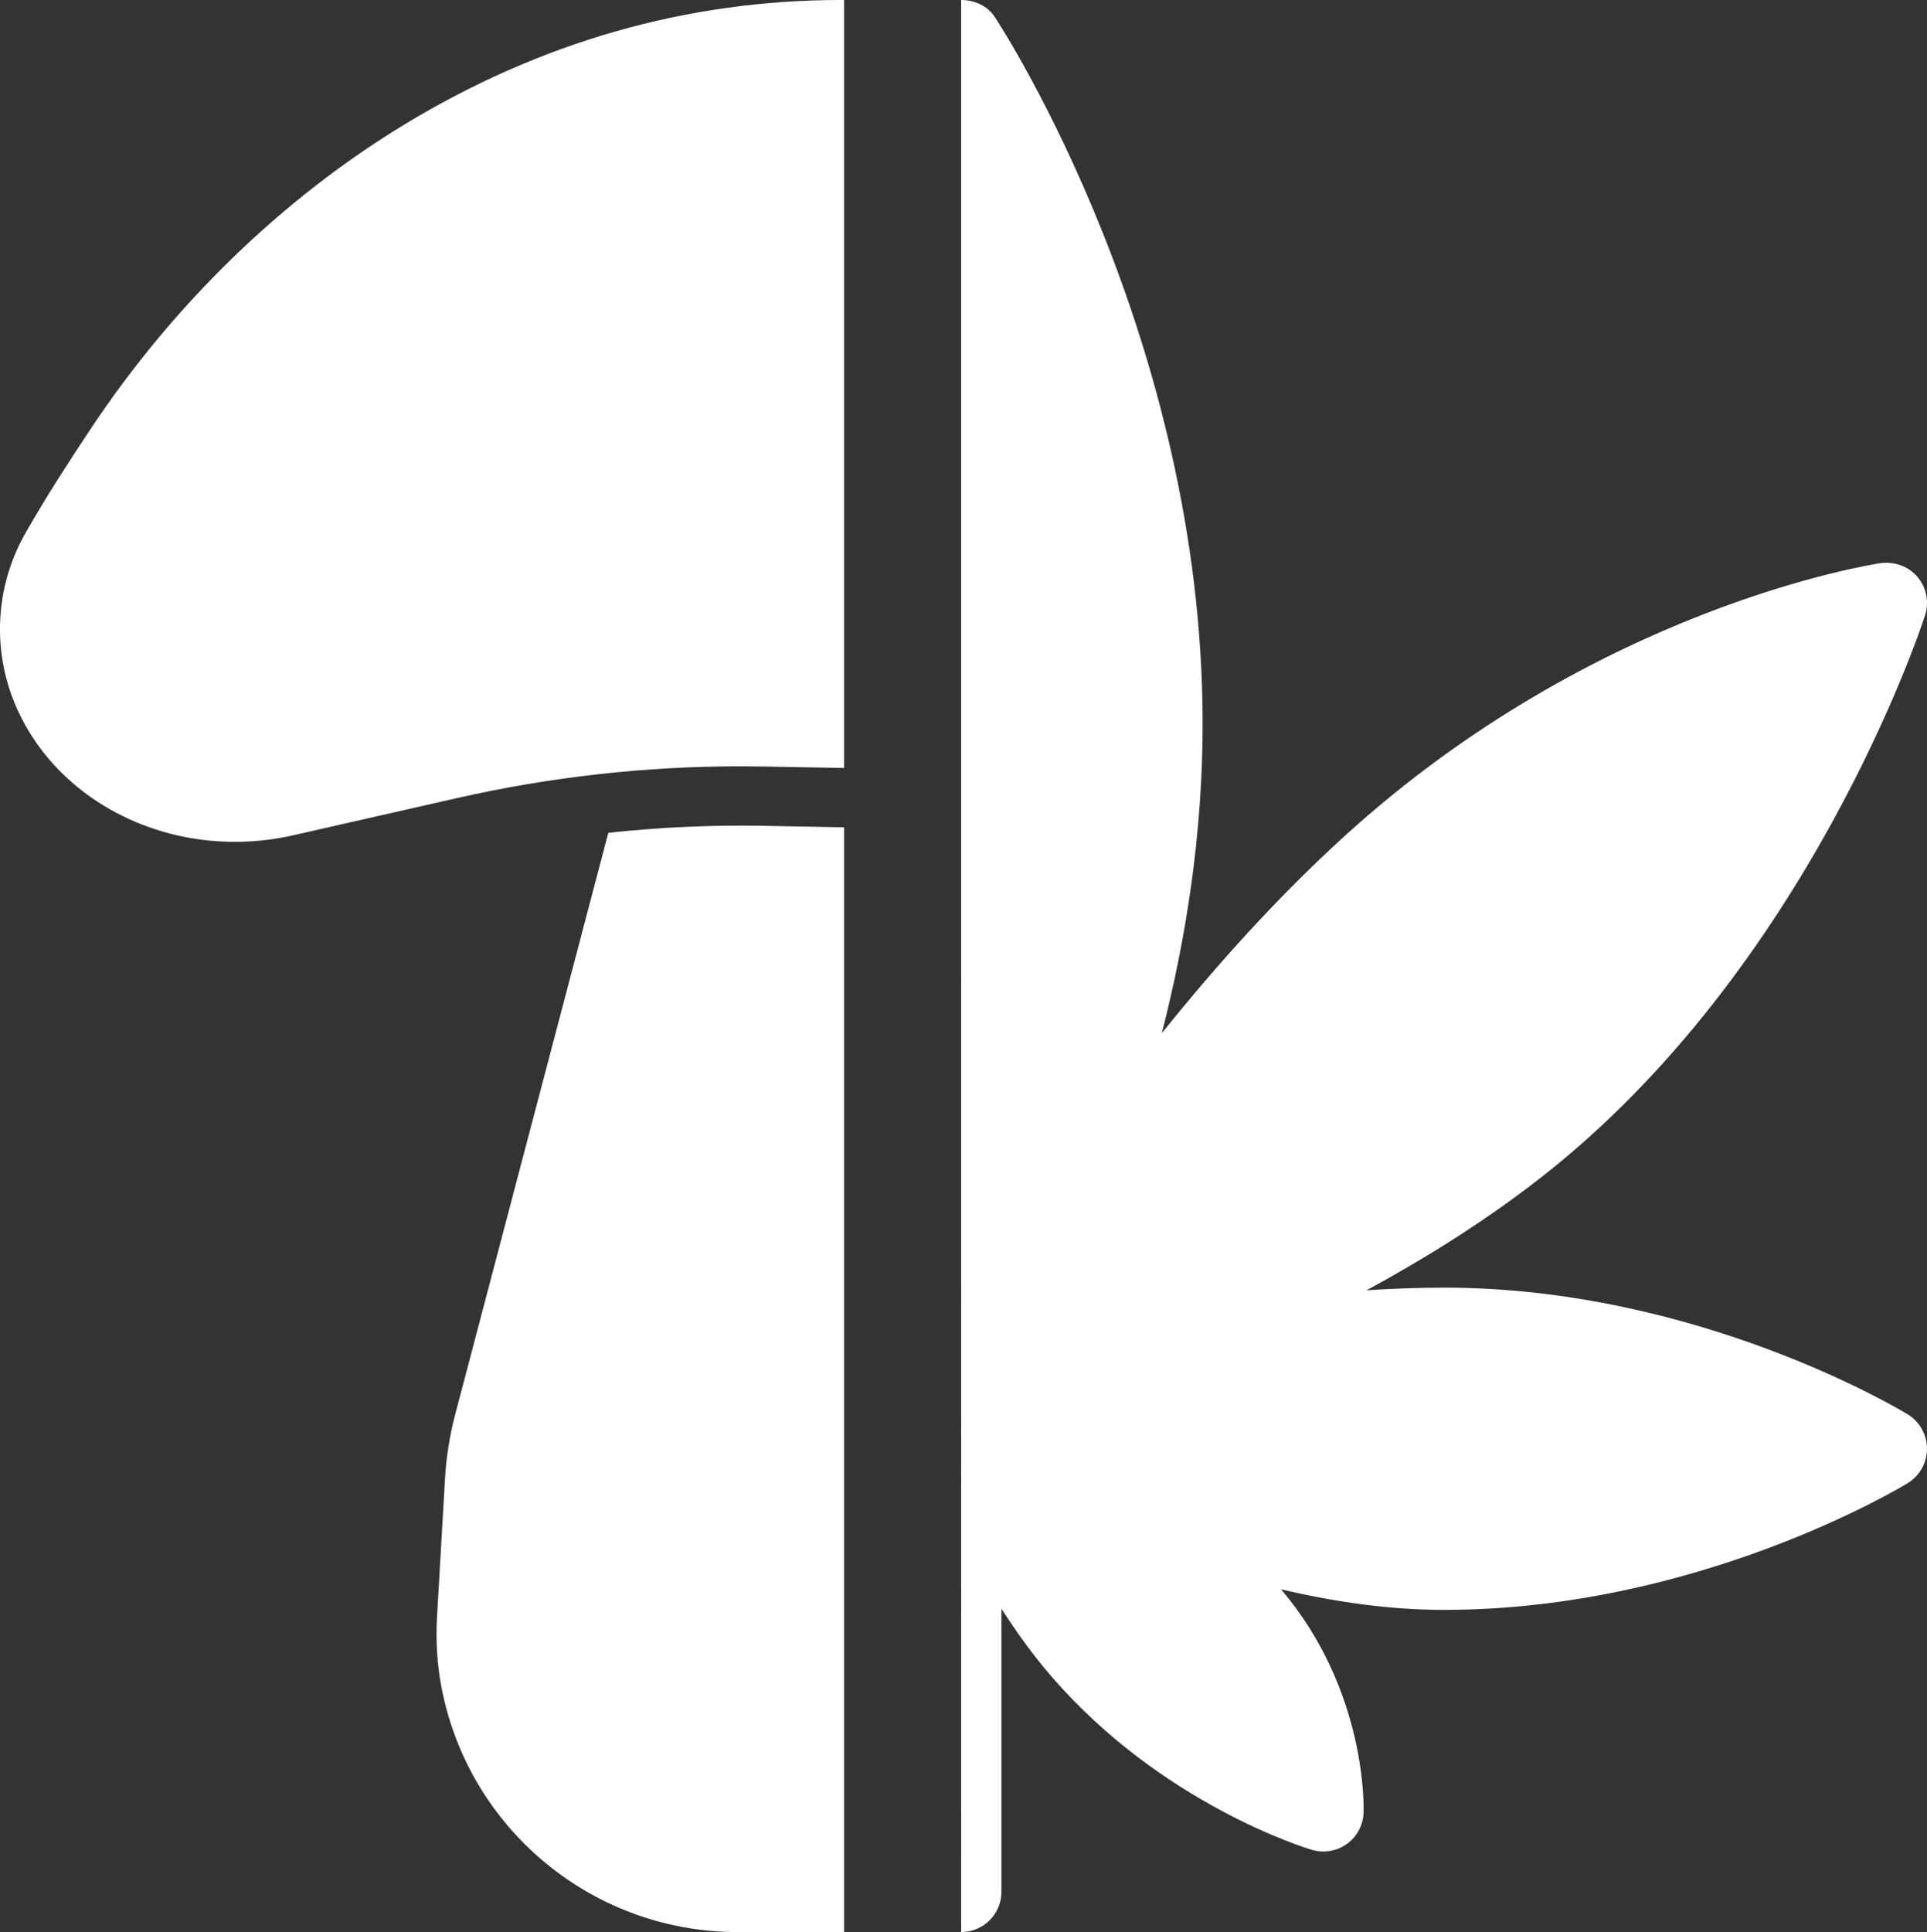
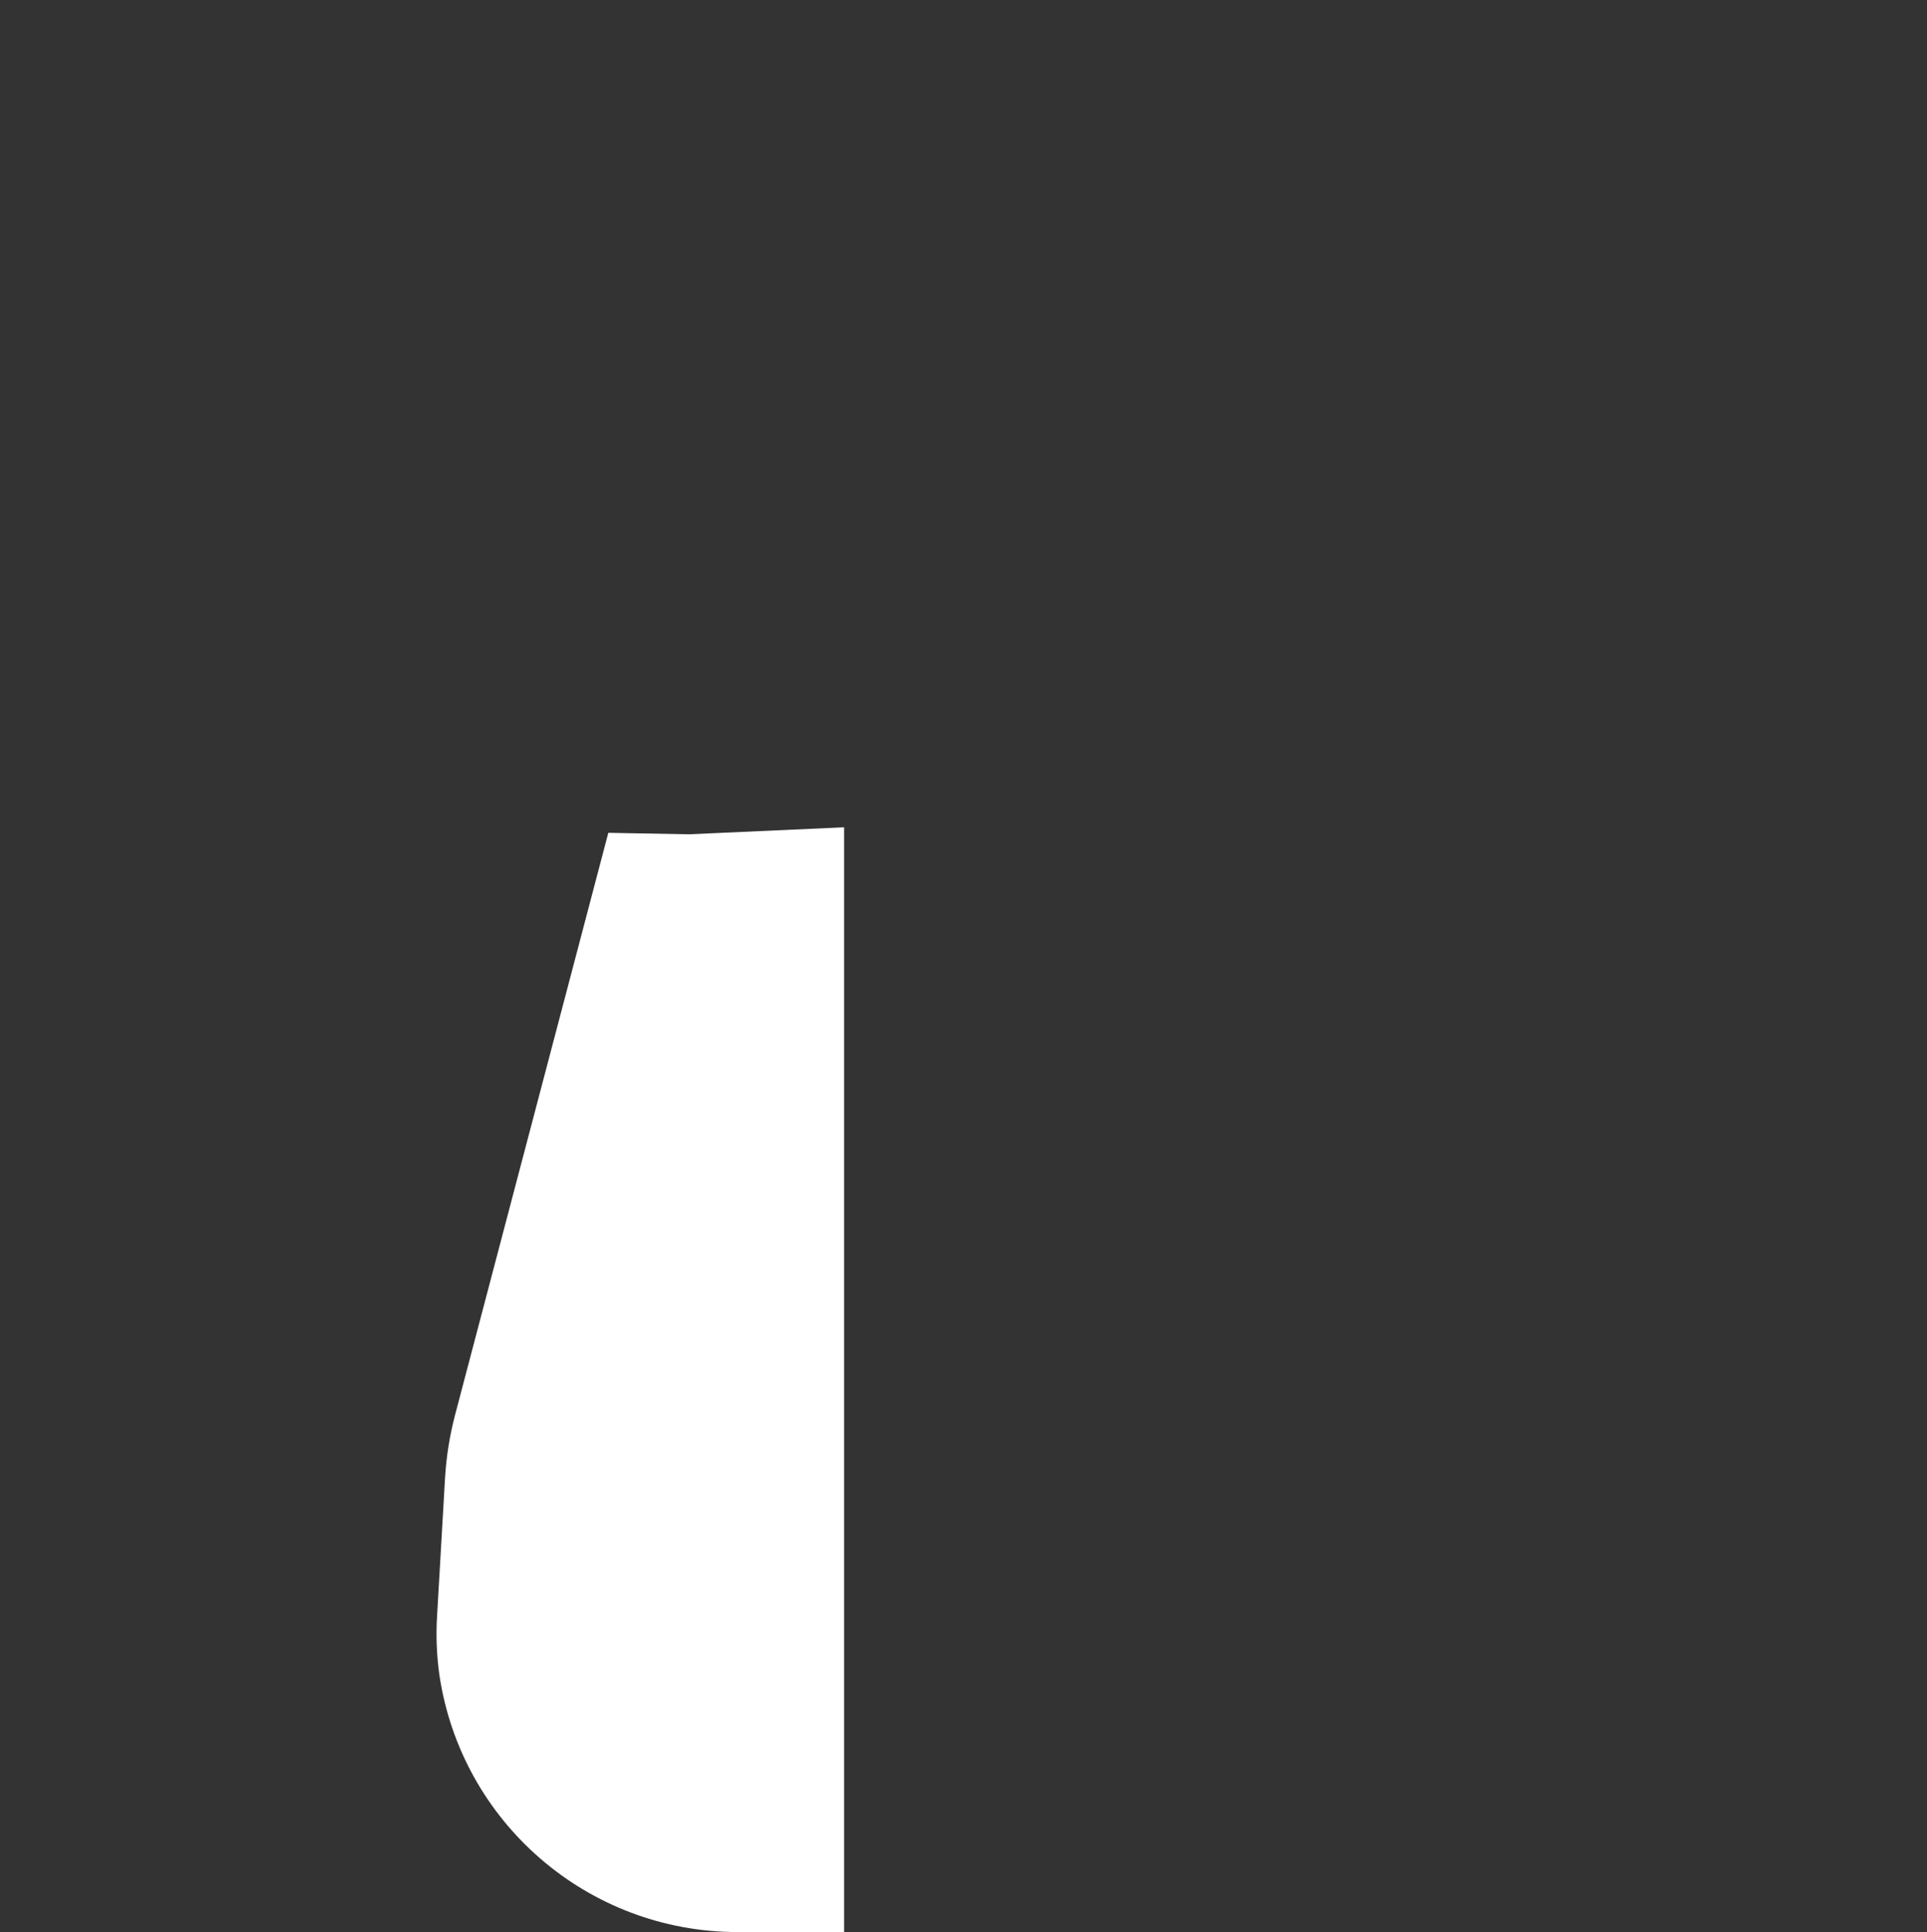
<svg xmlns="http://www.w3.org/2000/svg" id="Layer_2" viewBox="0 0 510.76 512">
  <rect x="0" y="0" width="510.76" height="512" fill="#333333" stroke="none" />
  <defs>
    <style>.cls-1{fill:#fff;}</style>
  </defs>
  <g id="Layer_1-2">
-     <path class="cls-1" d="M505.65,393.04c-2.25,1.37-55.87,33.58-122.89,33.58-14.72,0-29.32-2.17-43.22-5.45,22.71,26.69,21.95,57.74,21.88,59.27-.15,3.29-1.79,6.32-4.47,8.24-1.82,1.3-3.99,1.98-6.19,1.98-1.02,0-2.04-.15-3.04-.44-1.61-.48-39.77-12.12-69.02-45.95-5.25-6.06-9.47-12.07-13.27-17.97v75.03c0,5.9-4.77,10.67-10.67,10.67V0c3.47,0,6.95,1.5,8.91,4.5,2.25,3.42,55.09,85.09,55.09,187.31,0,29.55-4.48,57.28-10.82,82,14.29-17.82,30.54-35.96,48.49-52.29,66.44-60.42,139.02-71.83,142.09-72.29,3.69-.45,7.32.85,9.72,3.66,2.38,2.82,3.13,6.68,2,10.19-1.23,3.79-30.98,93.64-101.77,148.94-14.66,11.46-30.51,21.36-46.24,29.9,6.78-.42,13.63-.69,20.53-.69,67.02,0,120.63,32.21,122.88,33.57,1.45.89,2.67,2.1,3.55,3.55,3.08,5.04,1.49,11.62-3.54,14.69Z" />
-     <path class="cls-1" d="M223.74,219.24v292.76h-28.27c-39.63-.01-73.27-29.06-79.03-68.27-.73-5.31-.92-10.68-.56-16.02l2.07-35.86c.33-5.73,1.23-11.42,2.69-16.97l40.6-154.18c13.64-1.48,27.38-2.1,41.1-1.85l21.4.39Z" />
-     <path class="cls-1" d="M223.74.01v203.51l-21.11-.39c-2.1-.03-4.21-.06-6.31-.06-25.25,0-50.43,2.81-75.04,8.39l-43.85,9.95c-8.83,1.98-17.97,2.21-26.88.68h-.04c-20.38-3.56-37.39-16-45.53-33.27-7.29-15.34-6.54-33.29,2.01-47.97,5.5-9.65,11.69-19.14,17.02-27.16,21.97-33.06,50.67-60.91,83.01-80.59C143.12,11.14,182.11,0,222.9,0c.28,0,.56,0,.84.01Z" />
+     <path class="cls-1" d="M223.74,219.24v292.76h-28.27c-39.63-.01-73.27-29.06-79.03-68.27-.73-5.31-.92-10.68-.56-16.02l2.07-35.86c.33-5.73,1.23-11.42,2.69-16.97l40.6-154.18l21.4.39Z" />
  </g>
</svg>